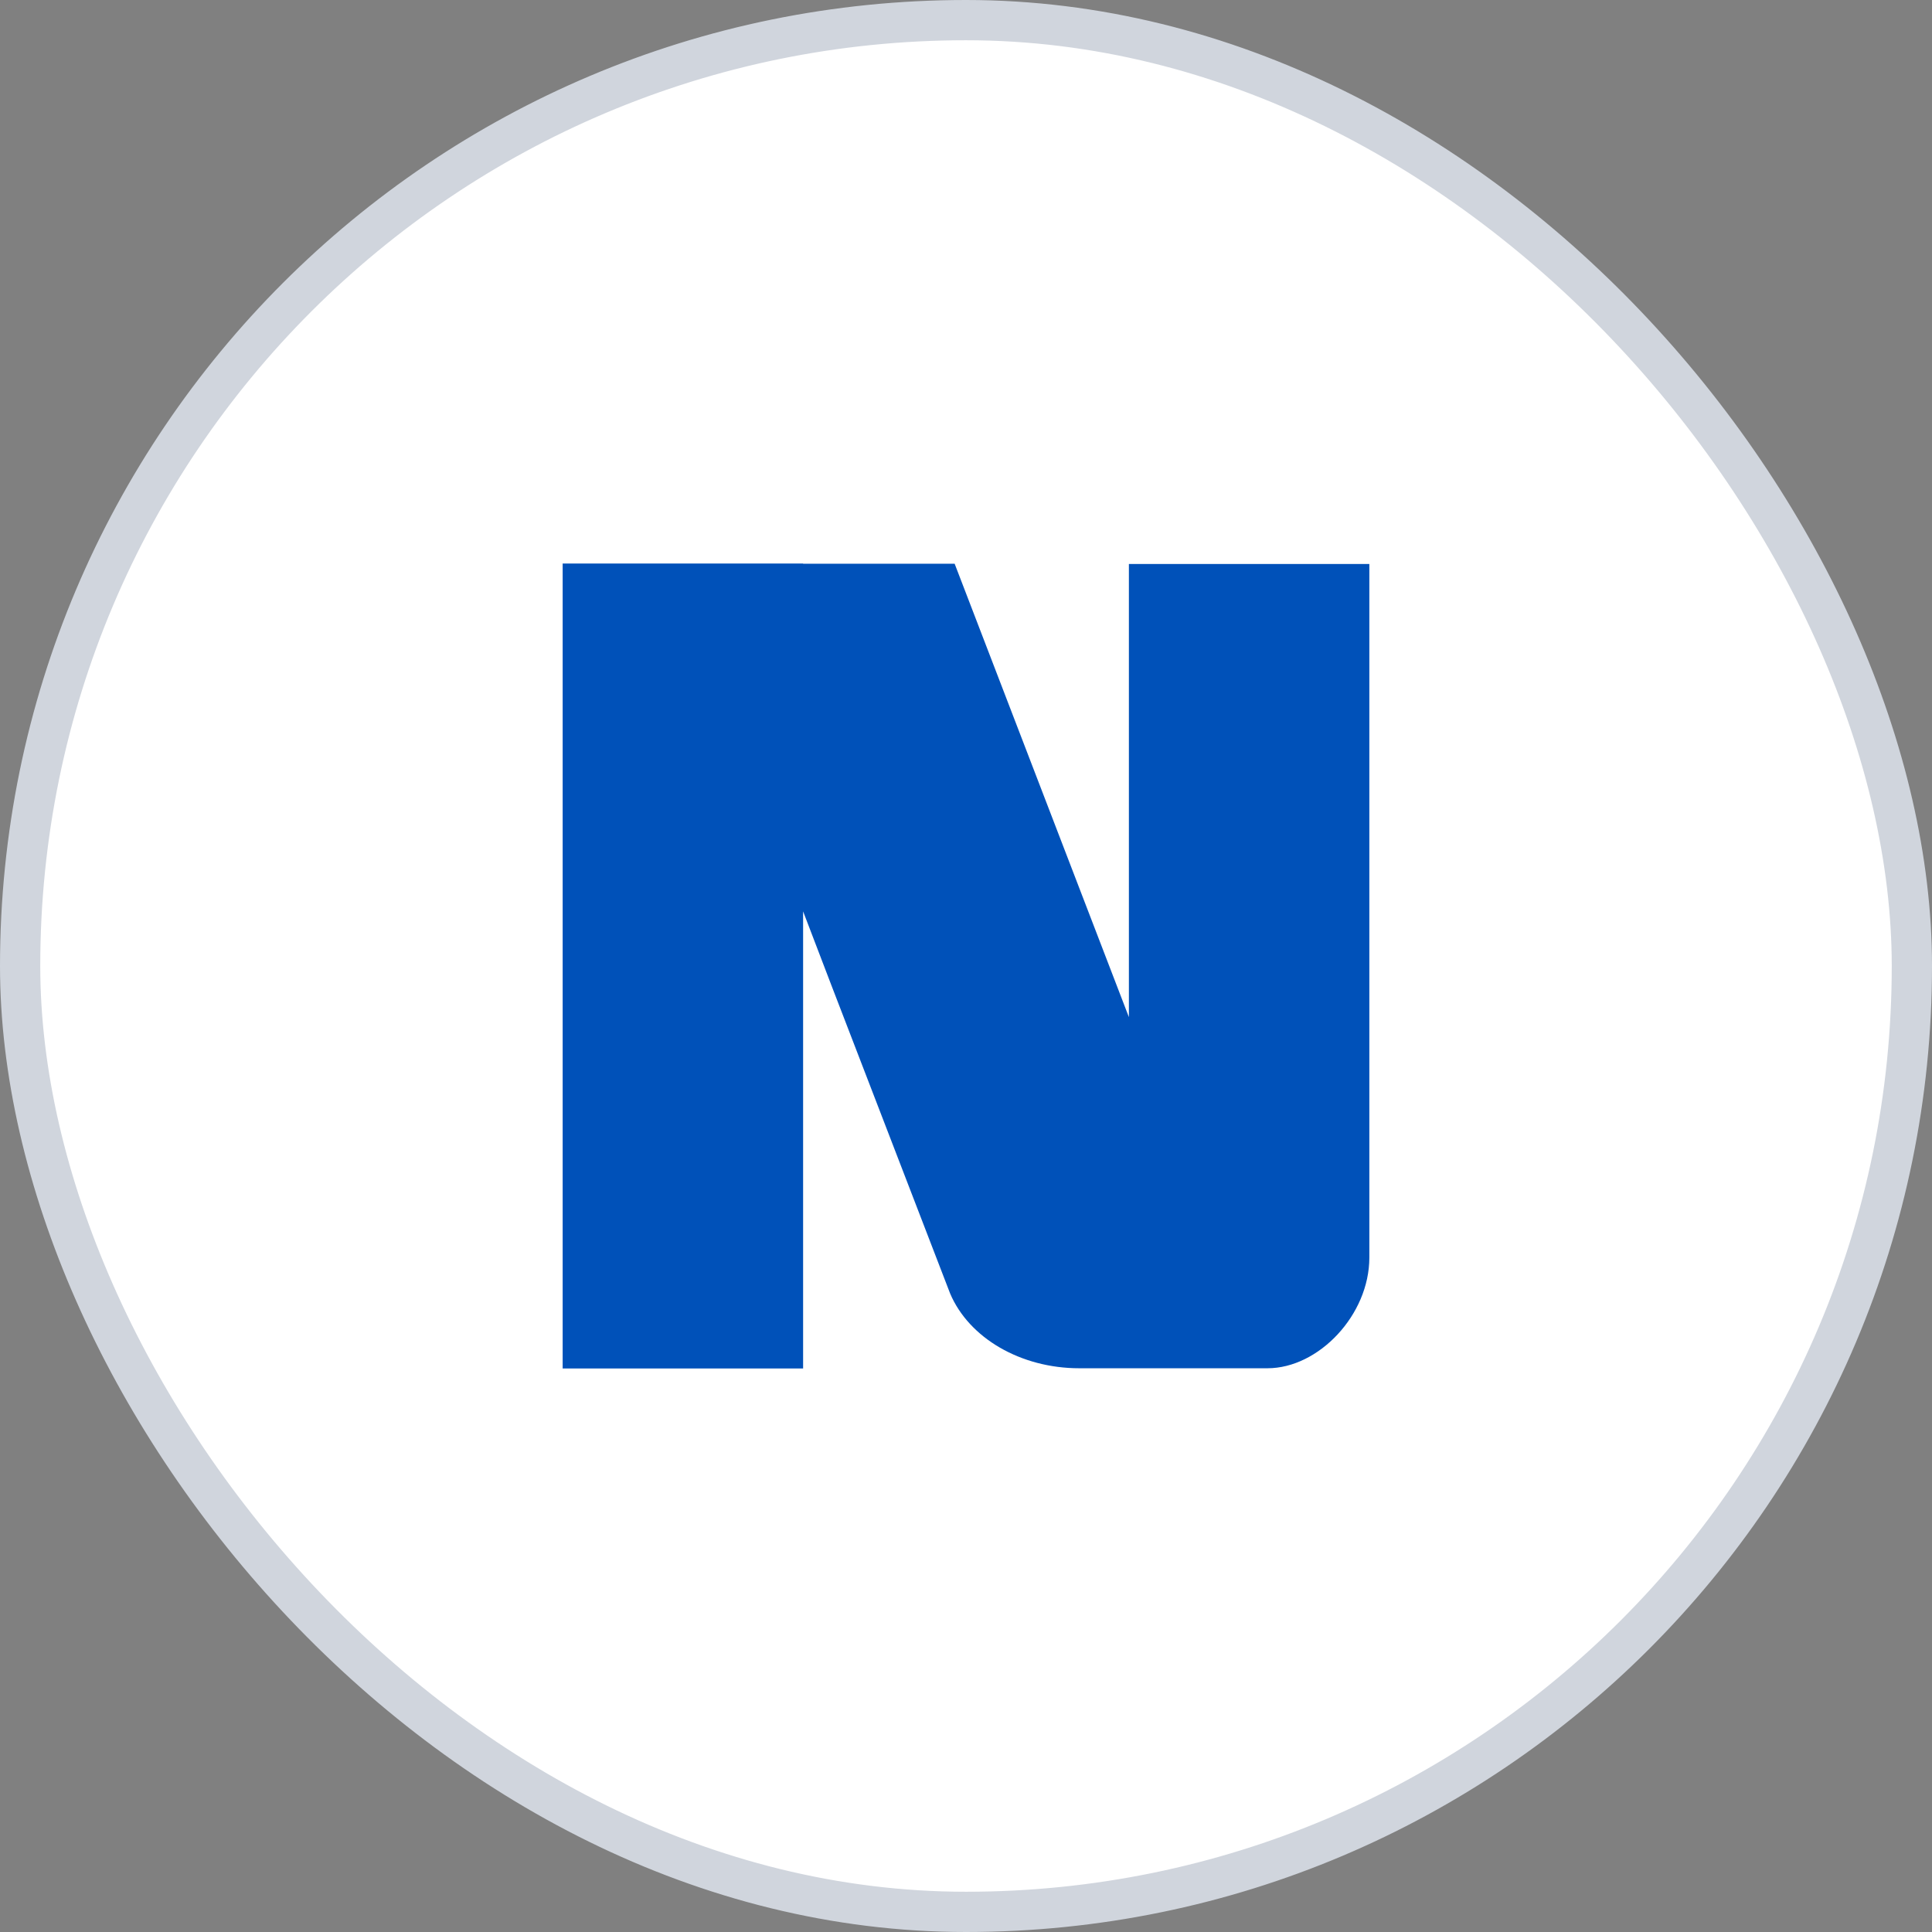
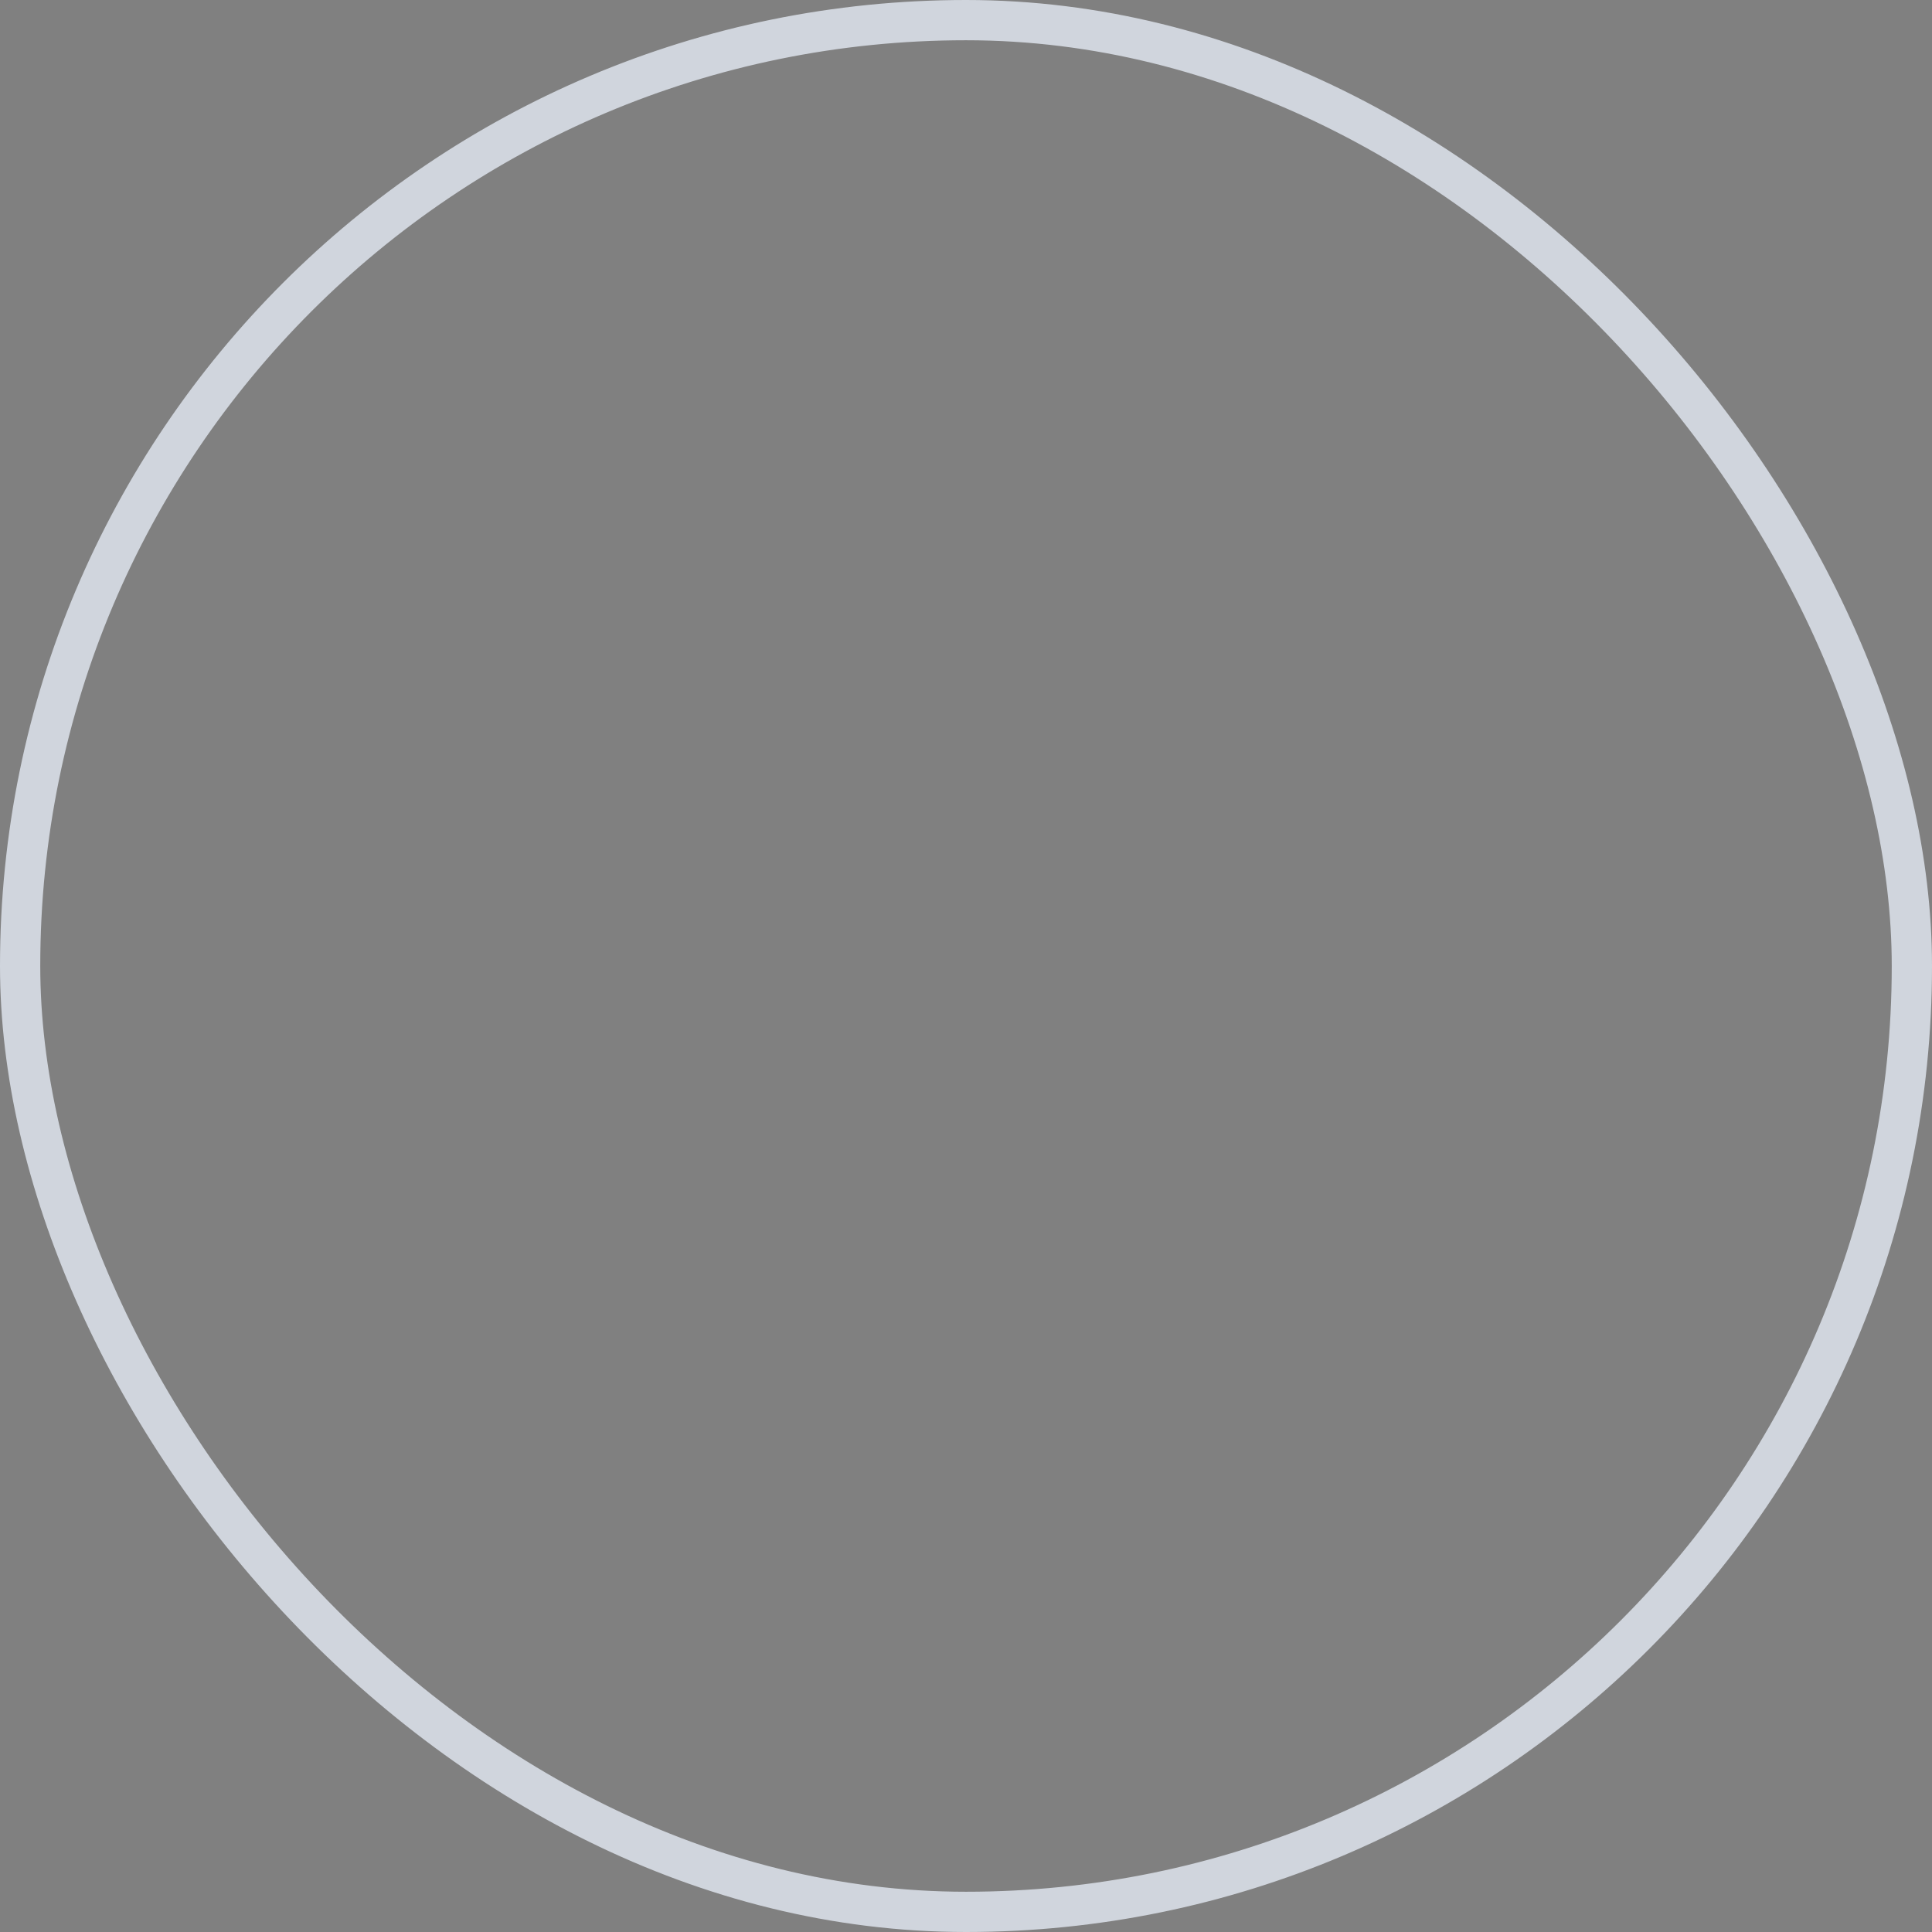
<svg xmlns="http://www.w3.org/2000/svg" width="48" height="48" viewBox="0 0 48 48" fill="none">
  <rect x="0" y="0" width="48" height="48" fill="#808080" stroke="none" />
-   <rect x="0.5" y="0.5" width="47" height="47" rx="23.5" fill="white" />
  <rect x="0.5" y="0.5" width="47" height="47" rx="23.5" stroke="#D0D5DD" />
-   <path d="M19.953 14V14.006H23.718L27.892 24.867L28.047 25.27V14.012H34.021V31.244C34.021 32.669 32.761 33.994 31.491 33.994H26.812C25.363 33.994 24.074 33.245 23.605 32.135L20.654 24.475L19.953 22.643V34H13.979V14H19.953Z" fill="#0051B9" />
</svg>